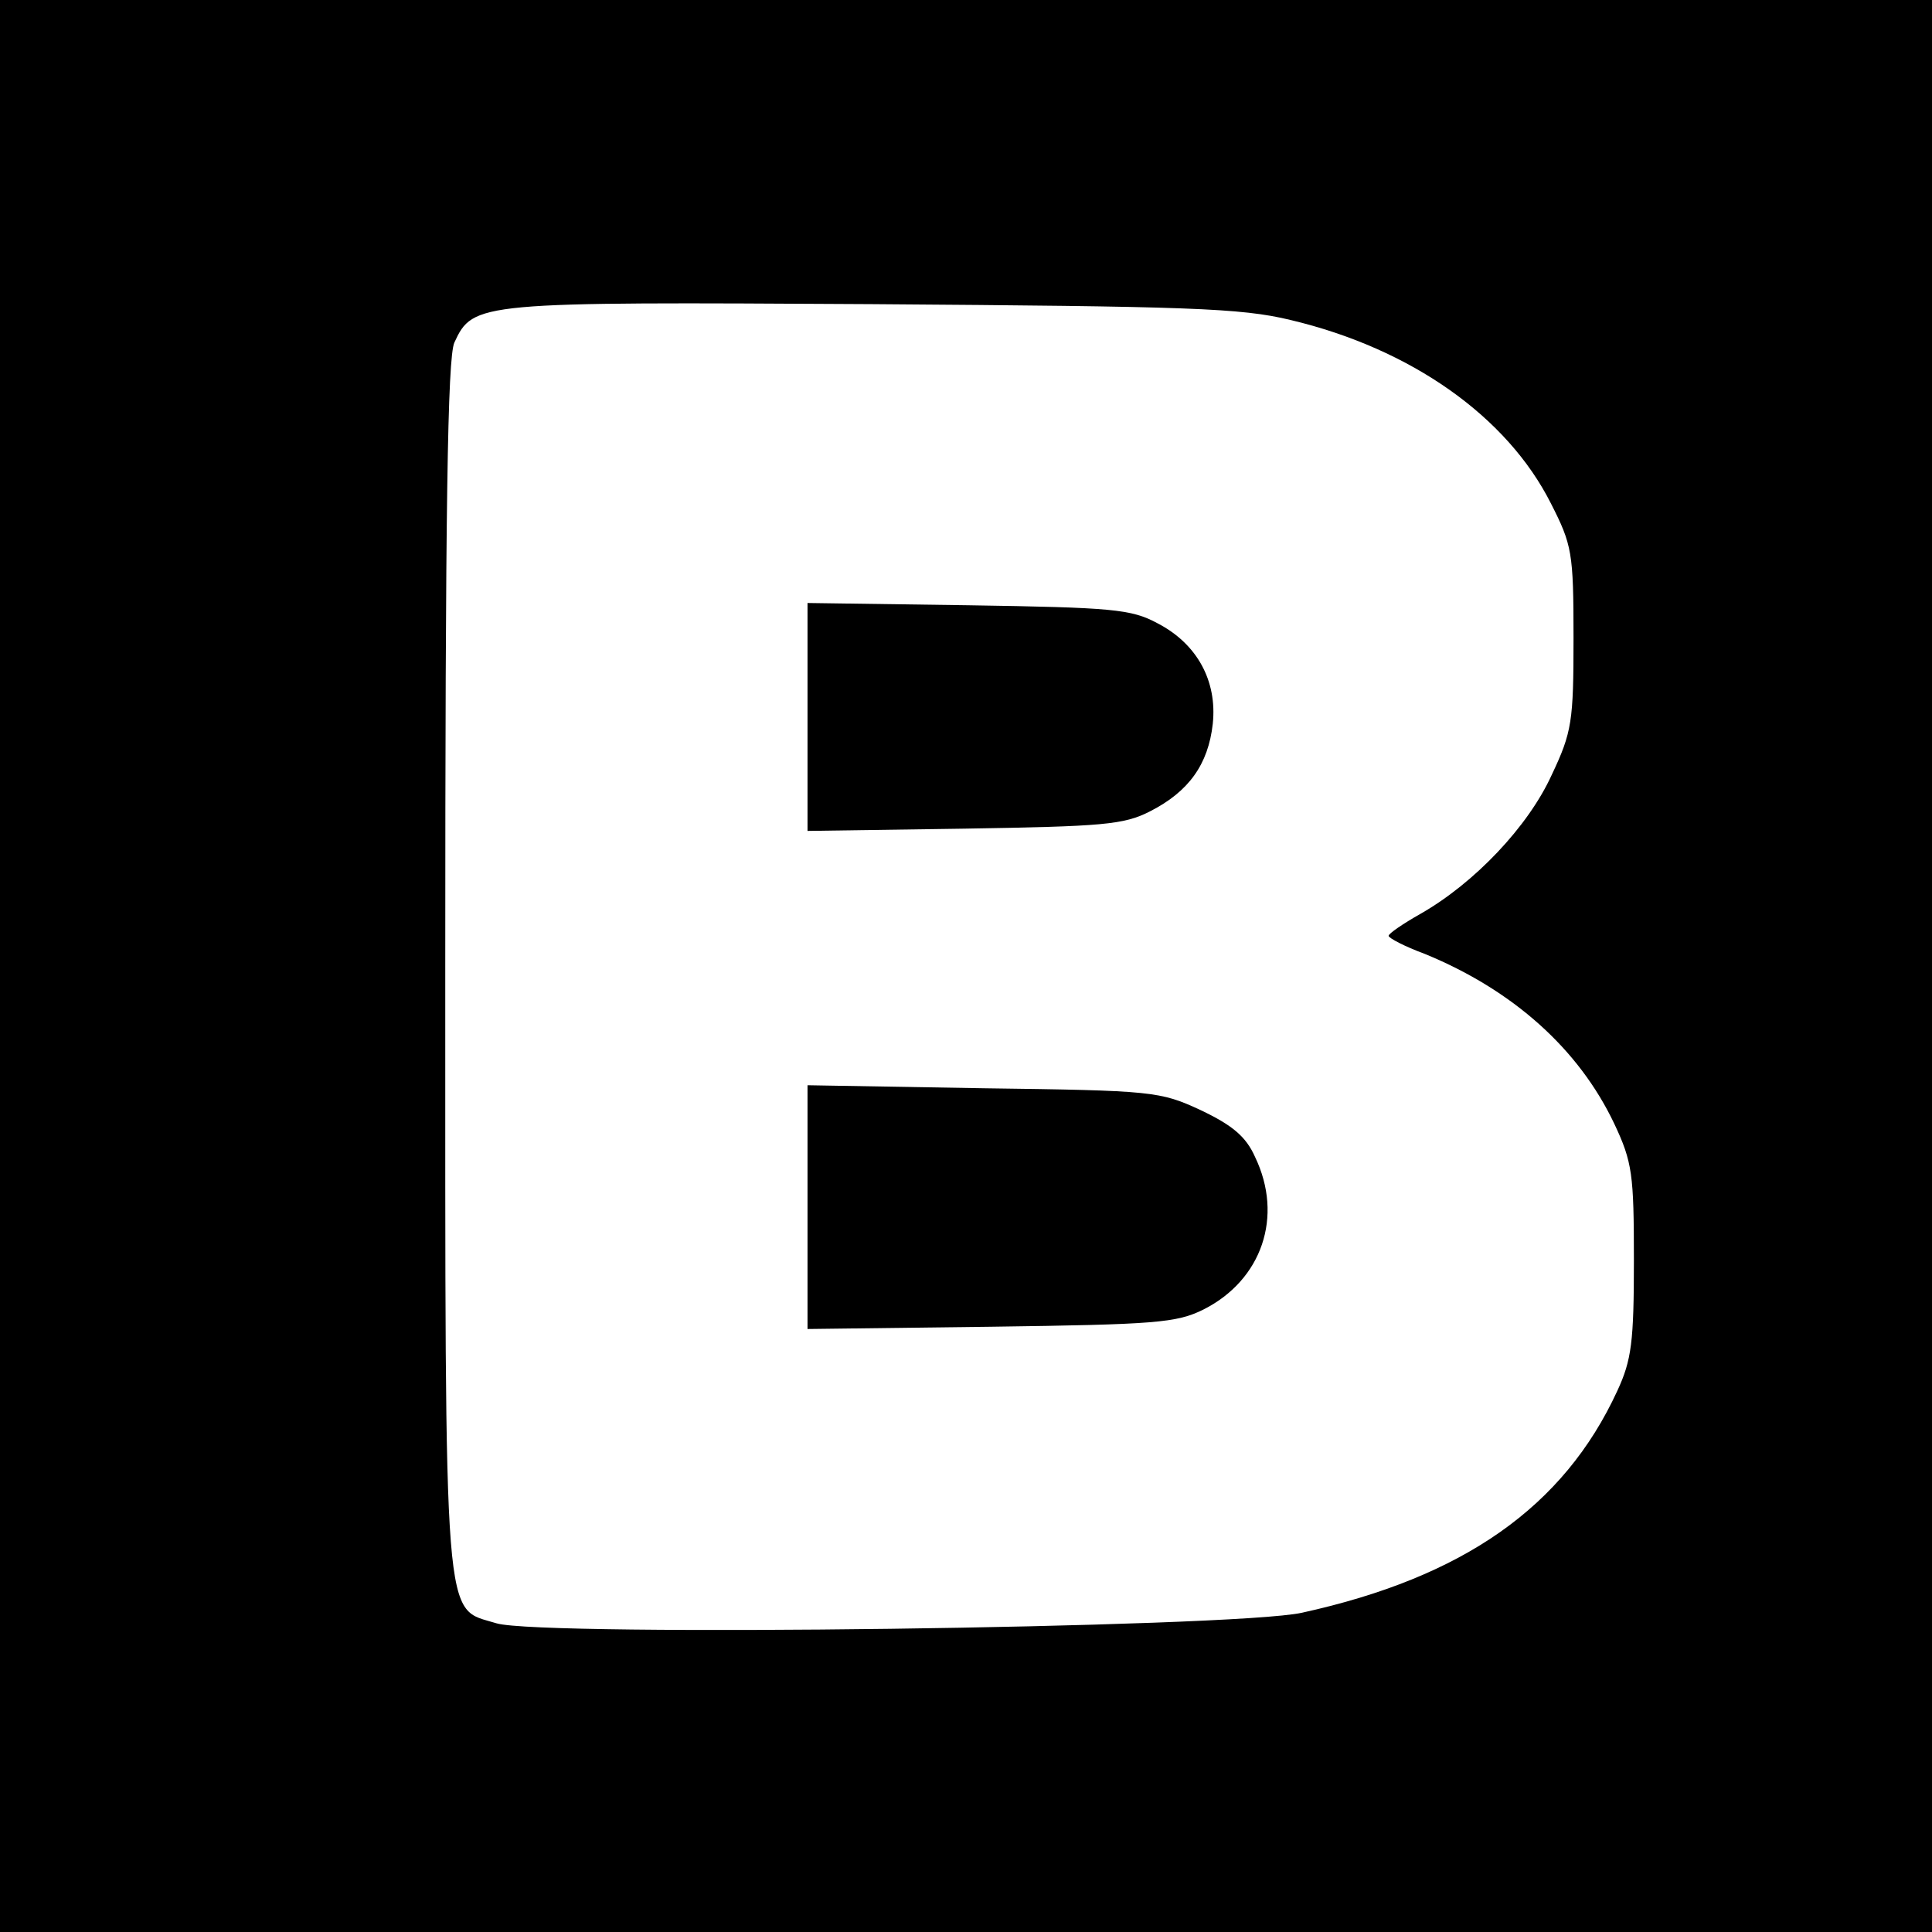
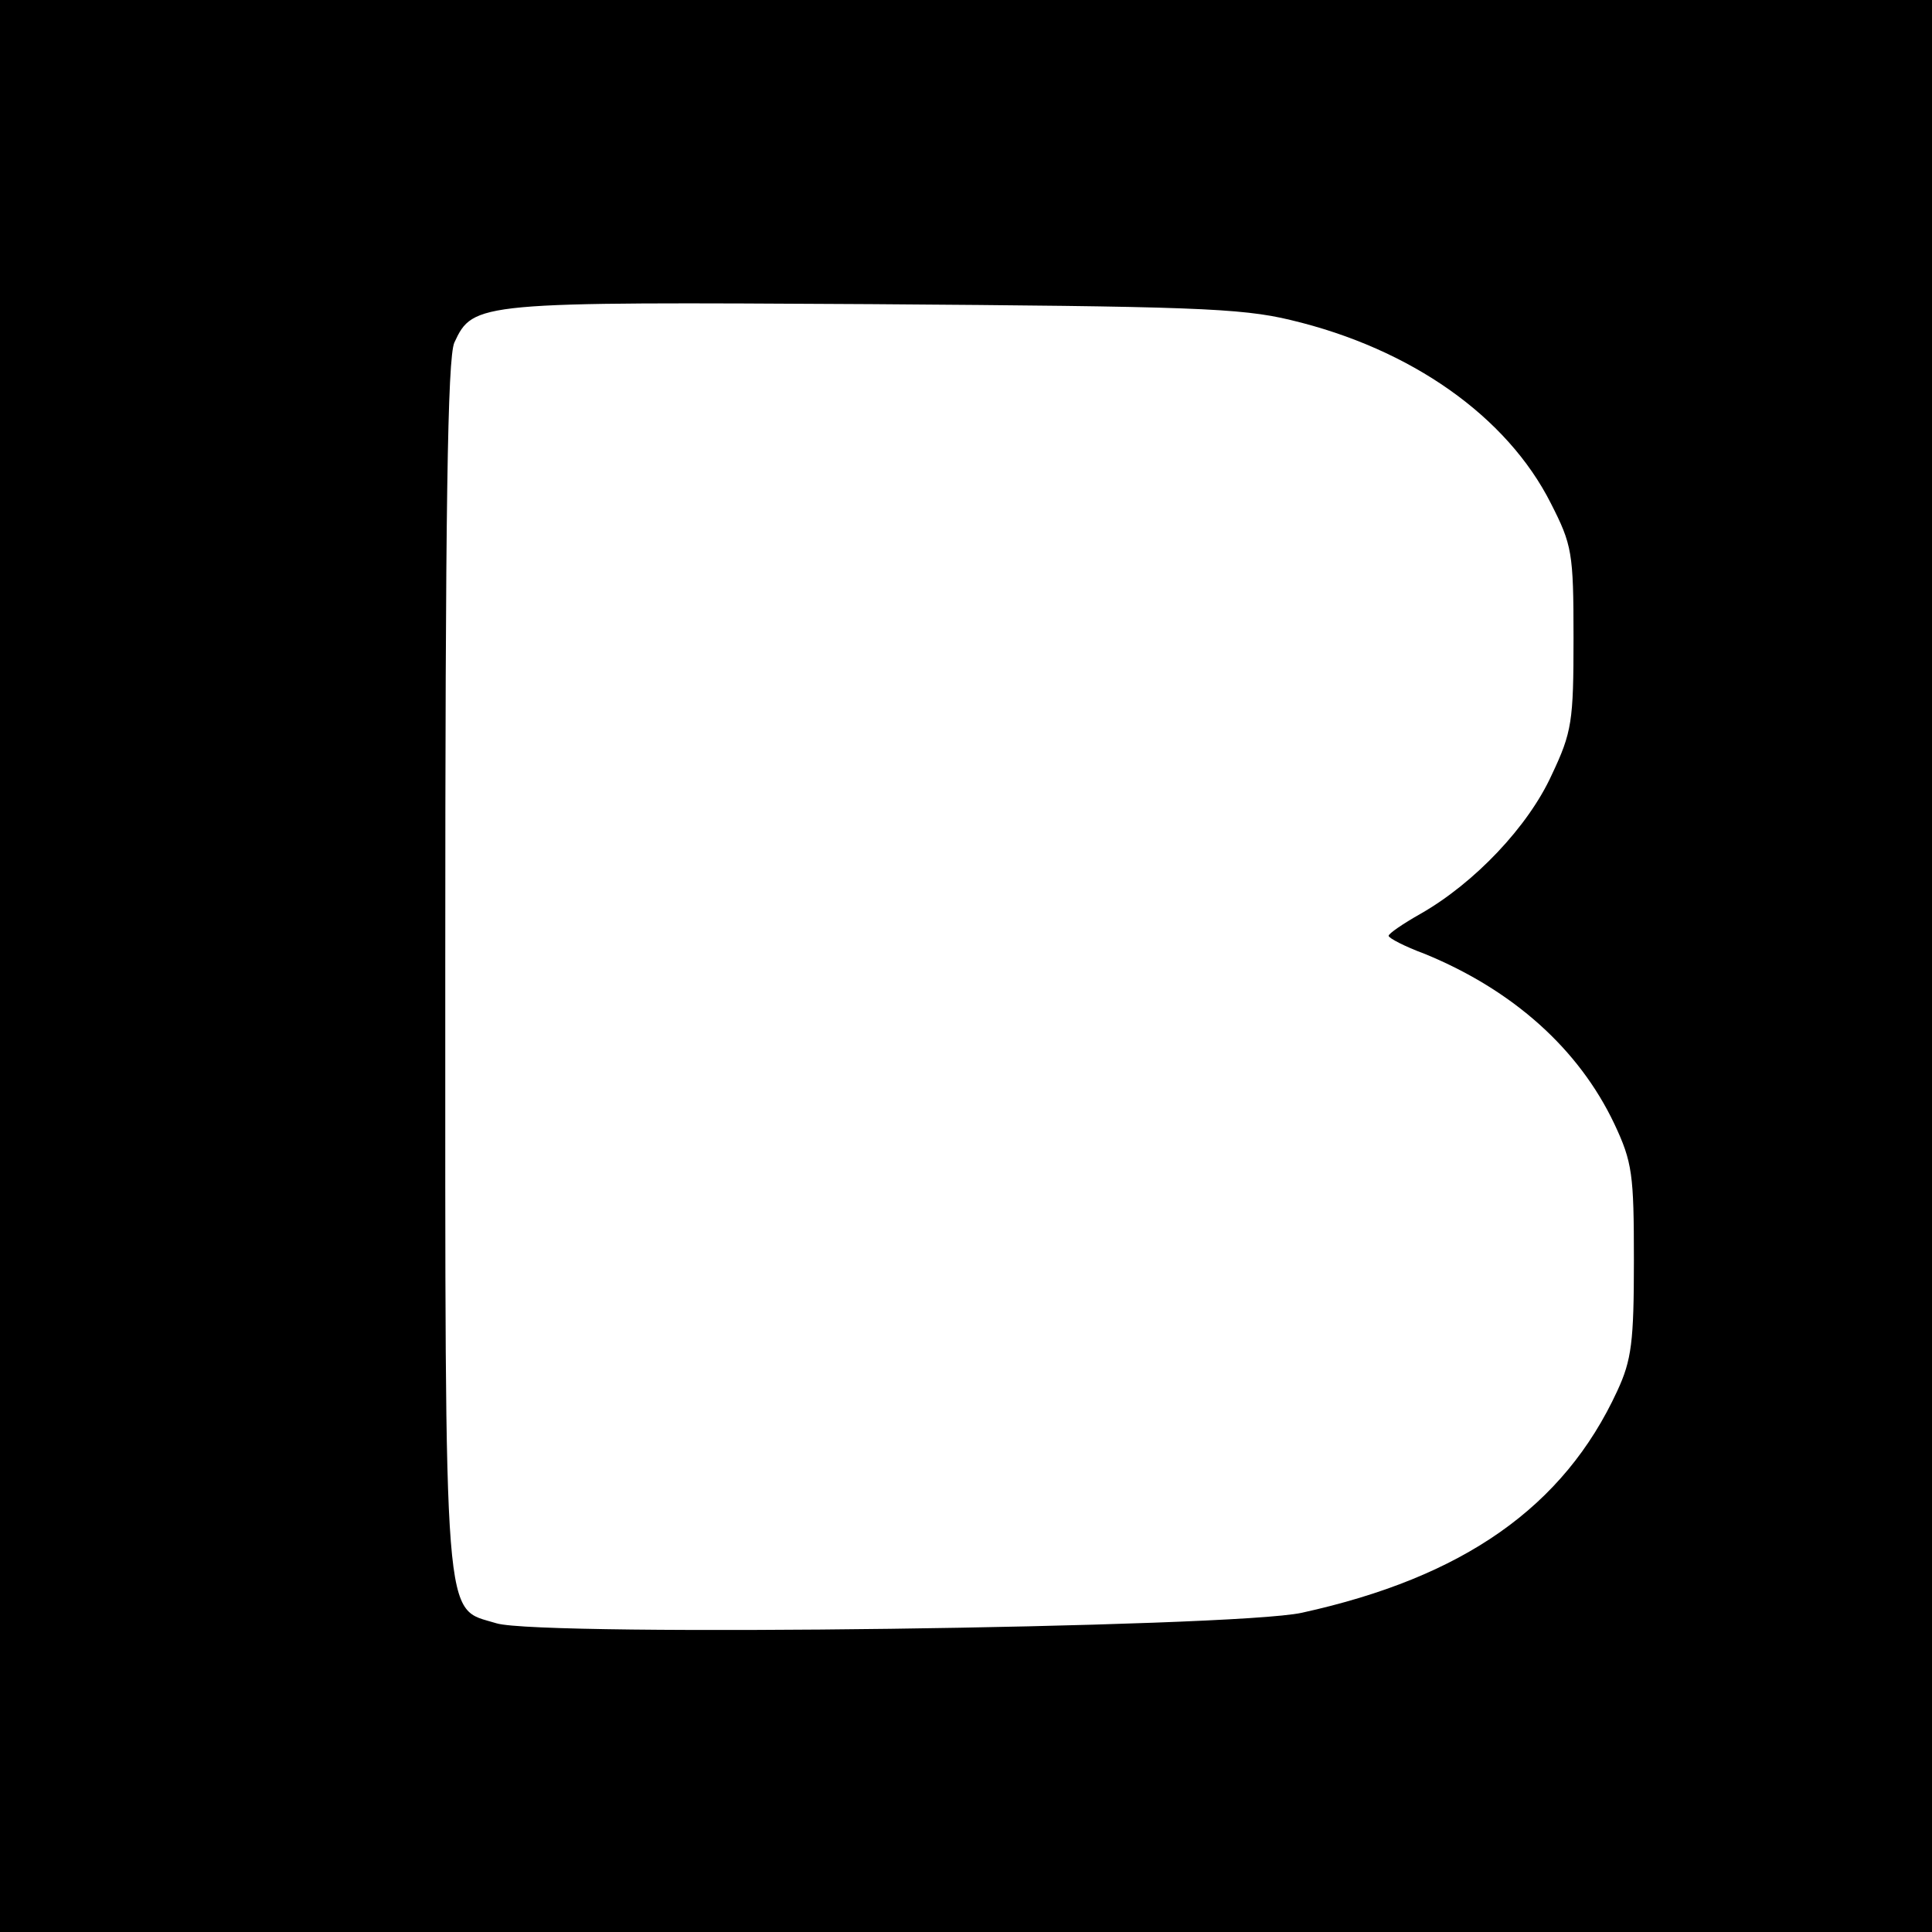
<svg xmlns="http://www.w3.org/2000/svg" version="1.0" width="256pt" height="256pt" viewBox="0 0 256 256" preserveAspectRatio="xMidYMid meet">
  <g transform="translate(0,256) scale(0.1,-0.1)" fill="#000000" stroke="none">
    <path d="M0 1280 l0 -1280 1280 0 1280 0 0 1280 0 1280 -1280 0 -1280 0 0 -1280z m1710 856 c160 -38 287 -128 345 -243 28 -55 30 -65 30 -178 0 -111 -2 -125 -29 -182 -31 -68 -102 -143 -174 -184 -23 -13 -42 -26 -42 -29 0 -3 21 -14 48 -24 117 -48 204 -126 251 -225 24 -51 26 -67 26 -181 0 -108 -3 -132 -22 -173 -71 -154 -204 -247 -418 -294 -91 -20 -1007 -32 -1067 -14 -71 22 -68 -23 -68 870 0 610 3 806 12 827 25 54 31 54 553 51 420 -3 489 -5 555 -21z" />
-     <path d="M1070 1610 l0 -151 208 3 c183 3 211 5 246 23 51 26 77 62 83 116 6 57 -21 106 -73 133 -35 19 -60 21 -251 24 l-213 3 0 -151z" />
-     <path d="M1070 961 l0 -162 243 3 c218 3 246 5 282 23 77 39 106 123 68 202 -12 27 -30 42 -72 62 -54 25 -63 26 -288 29 l-233 4 0 -161z" />
  </g>
</svg>